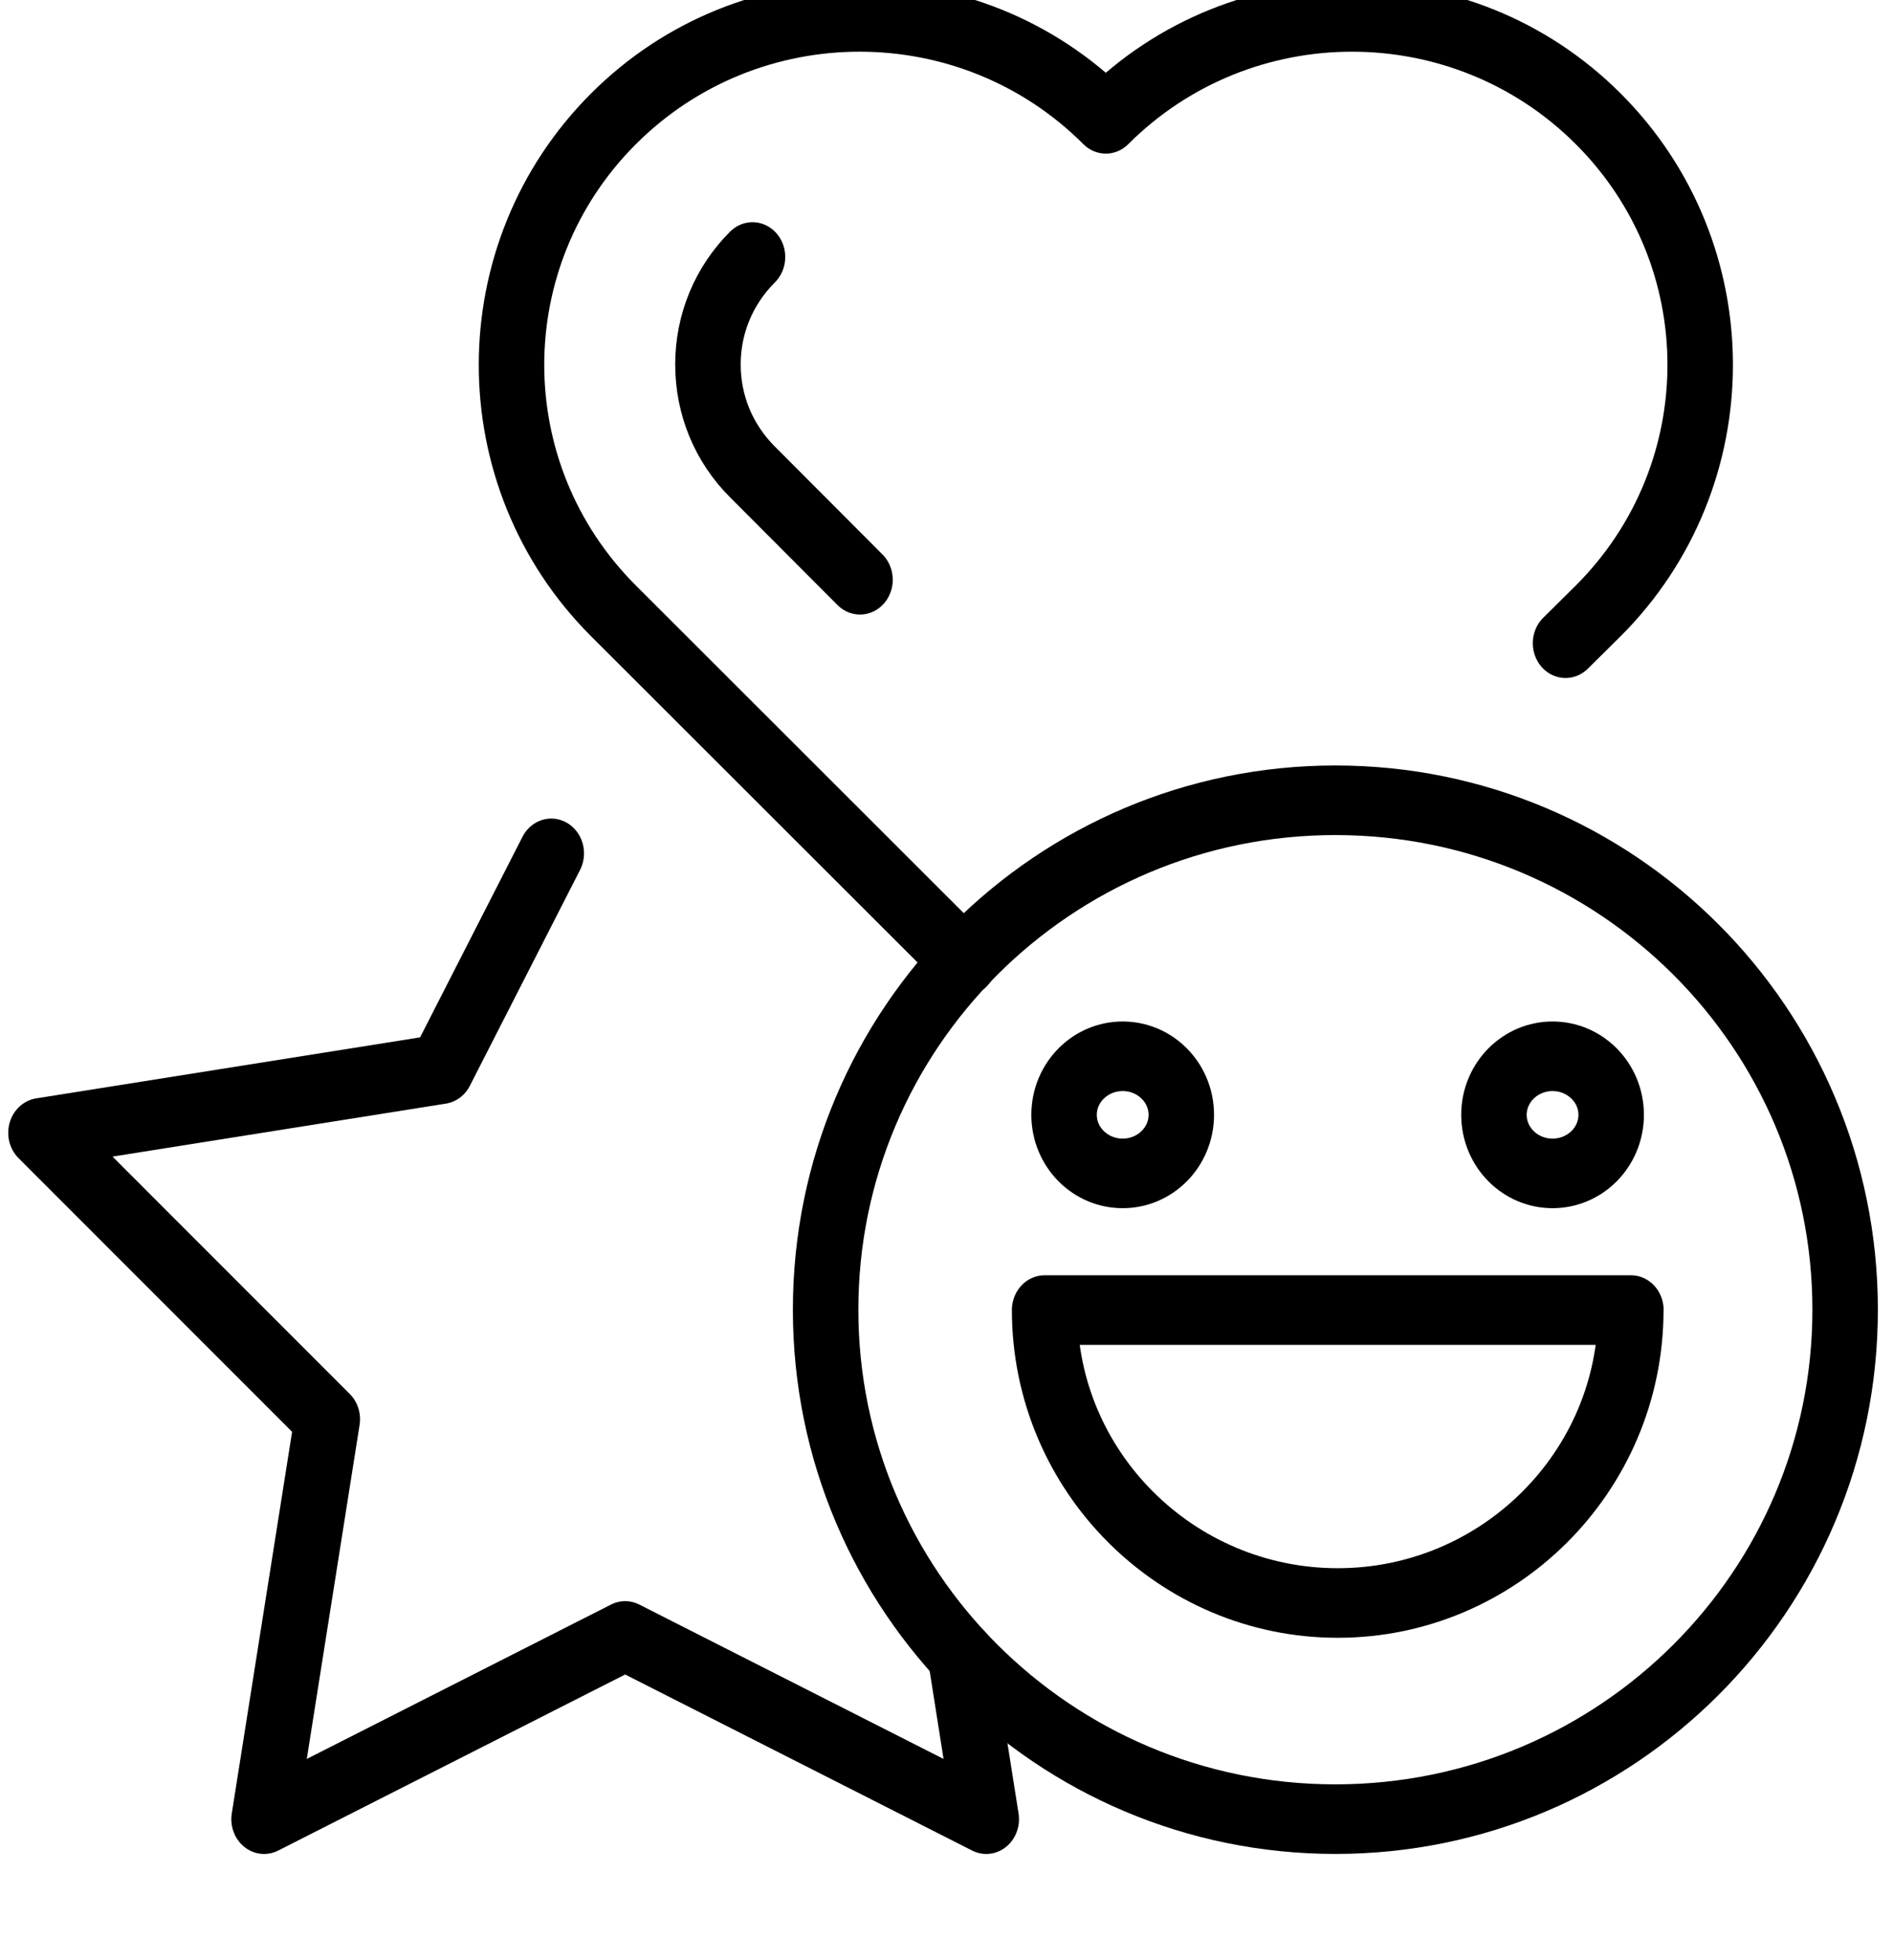
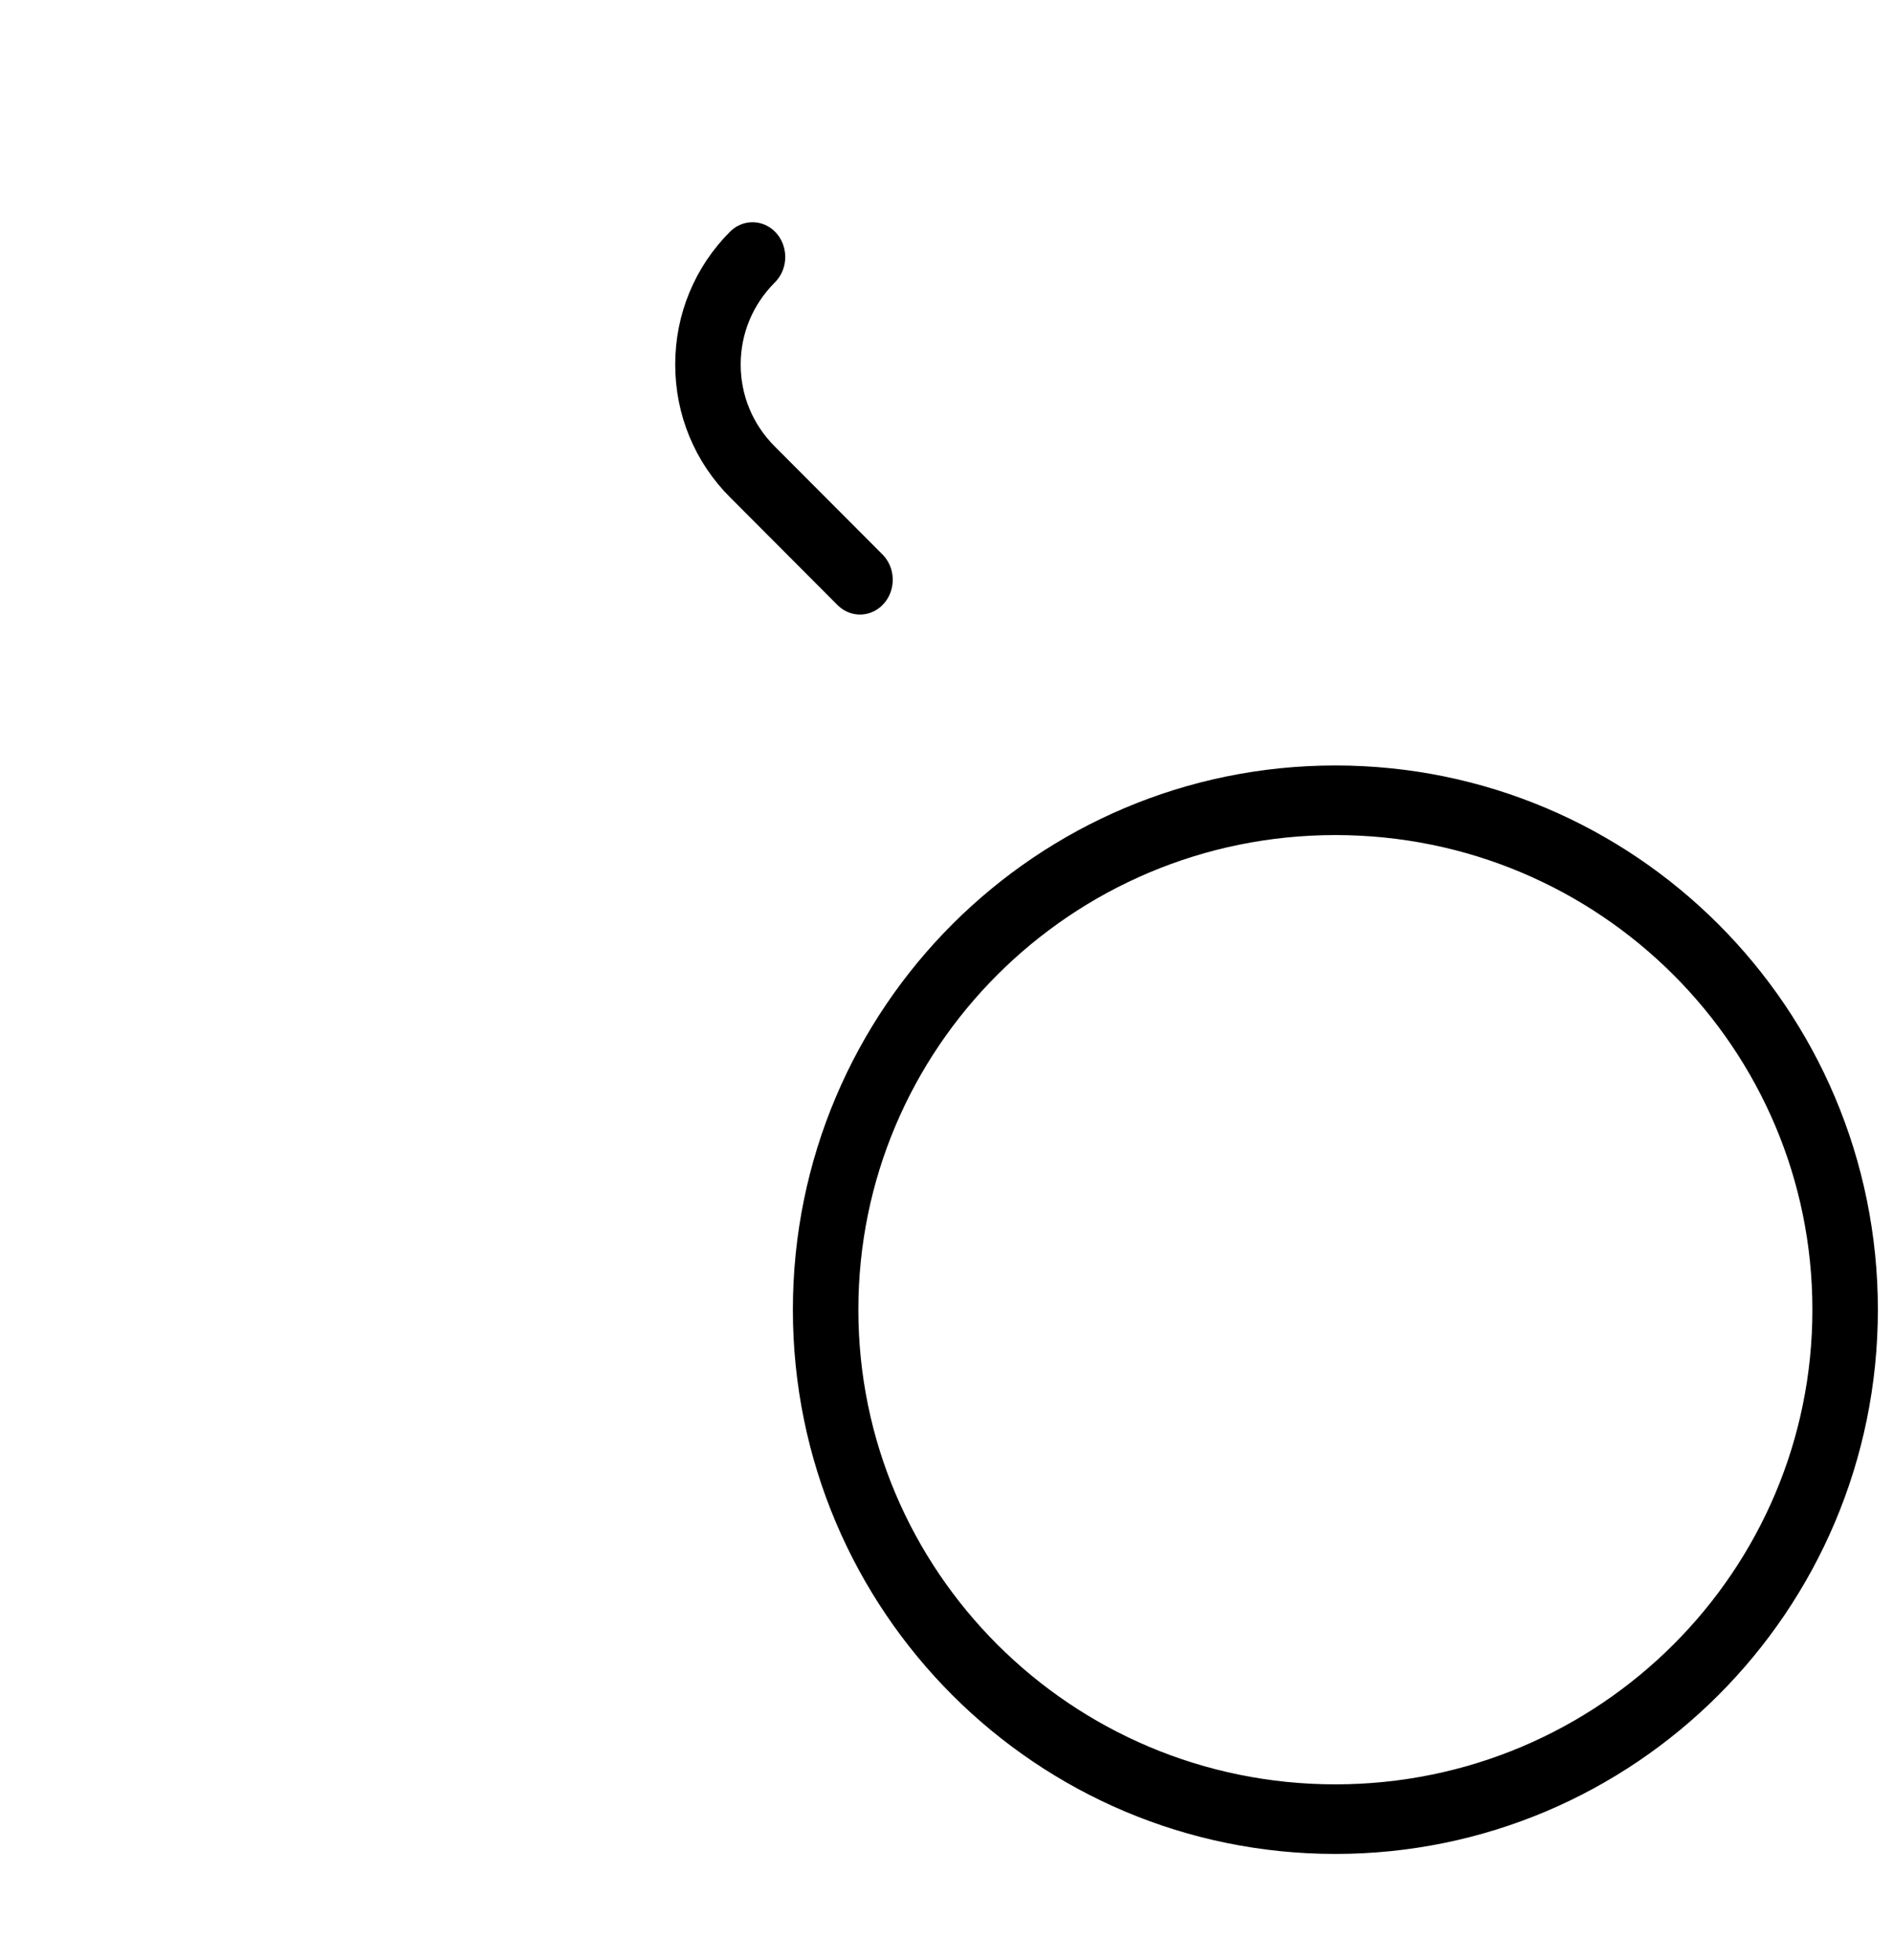
<svg xmlns="http://www.w3.org/2000/svg" width="56" height="58" fill-rule="evenodd" stroke-linecap="round" stroke-linejoin="round" stroke-miterlimit="2">
  <g transform="matrix(1 0 0 1.063 -818.339 -3483.594)" fill="none" stroke="#000" stroke-width="1.937">
-     <path d="M846.747 3323.193l.768 4.578-10.682-5.1-10.682 5.1 1.87-11.132-8.47-7.973 11.836-1.77 3.26-6.008m30.005-5.85l.967-.9c4.022-3.782 4.022-9.914 0-13.696s-10.544-3.783-14.567 0c-4.022-3.783-10.544-3.783-14.565 0s-4.022 9.914 0 13.696l10.373 9.753" />
    <path d="M840.6 3284.288c-.85.8-1.318 1.862-1.318 2.992s.467 2.193 1.318 2.992l3.18 3m29.143 20.318c0 7.832-6.753 14.18-15.08 14.18s-15.08-6.348-15.08-14.18 6.75-14.18 15.08-14.18 15.08 6.348 15.08 14.18z" />
-     <path d="M866.582 3313.6c0 4.496-3.9 8.154-8.67 8.154s-8.67-3.657-8.67-8.154h17.343zm-.58-5.434c0 .9-.776 1.63-1.734 1.63s-1.734-.73-1.734-1.63.777-1.63 1.734-1.63 1.734.73 1.734 1.63zm-12.717 0c0 .9-.776 1.63-1.734 1.63s-1.734-.73-1.734-1.63.776-1.63 1.734-1.63 1.734.73 1.734 1.63z" />
  </g>
</svg>